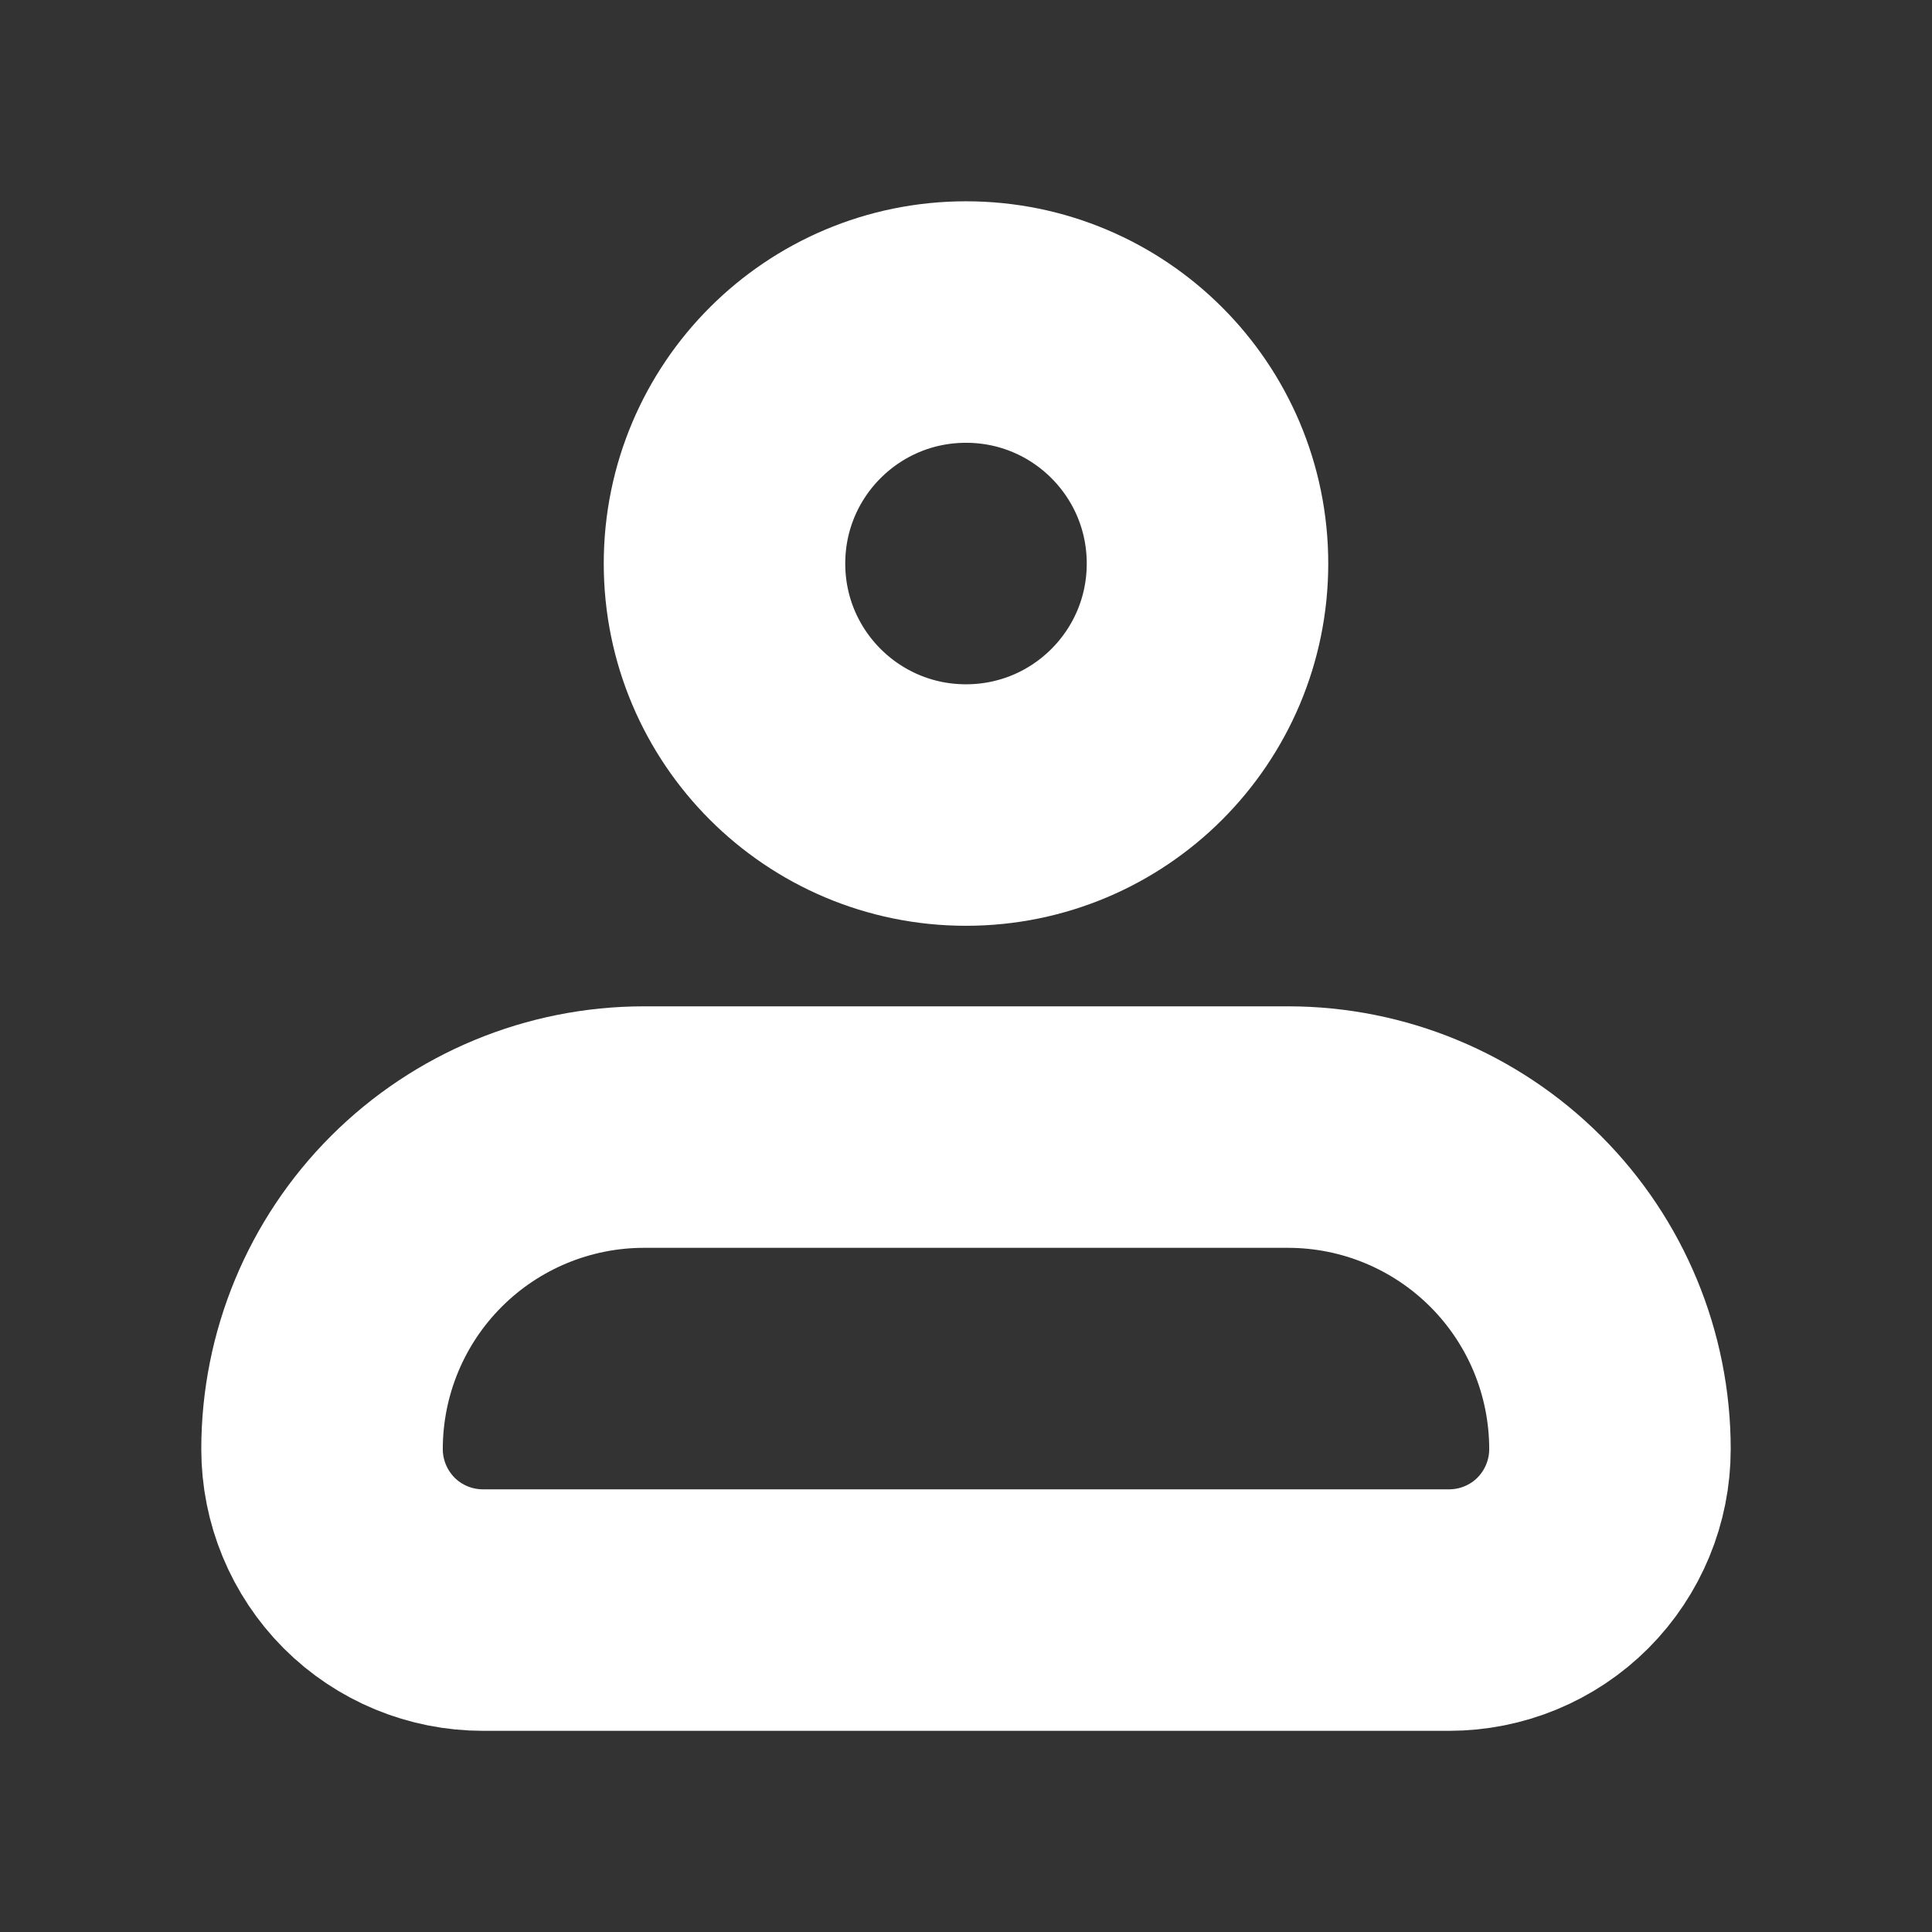
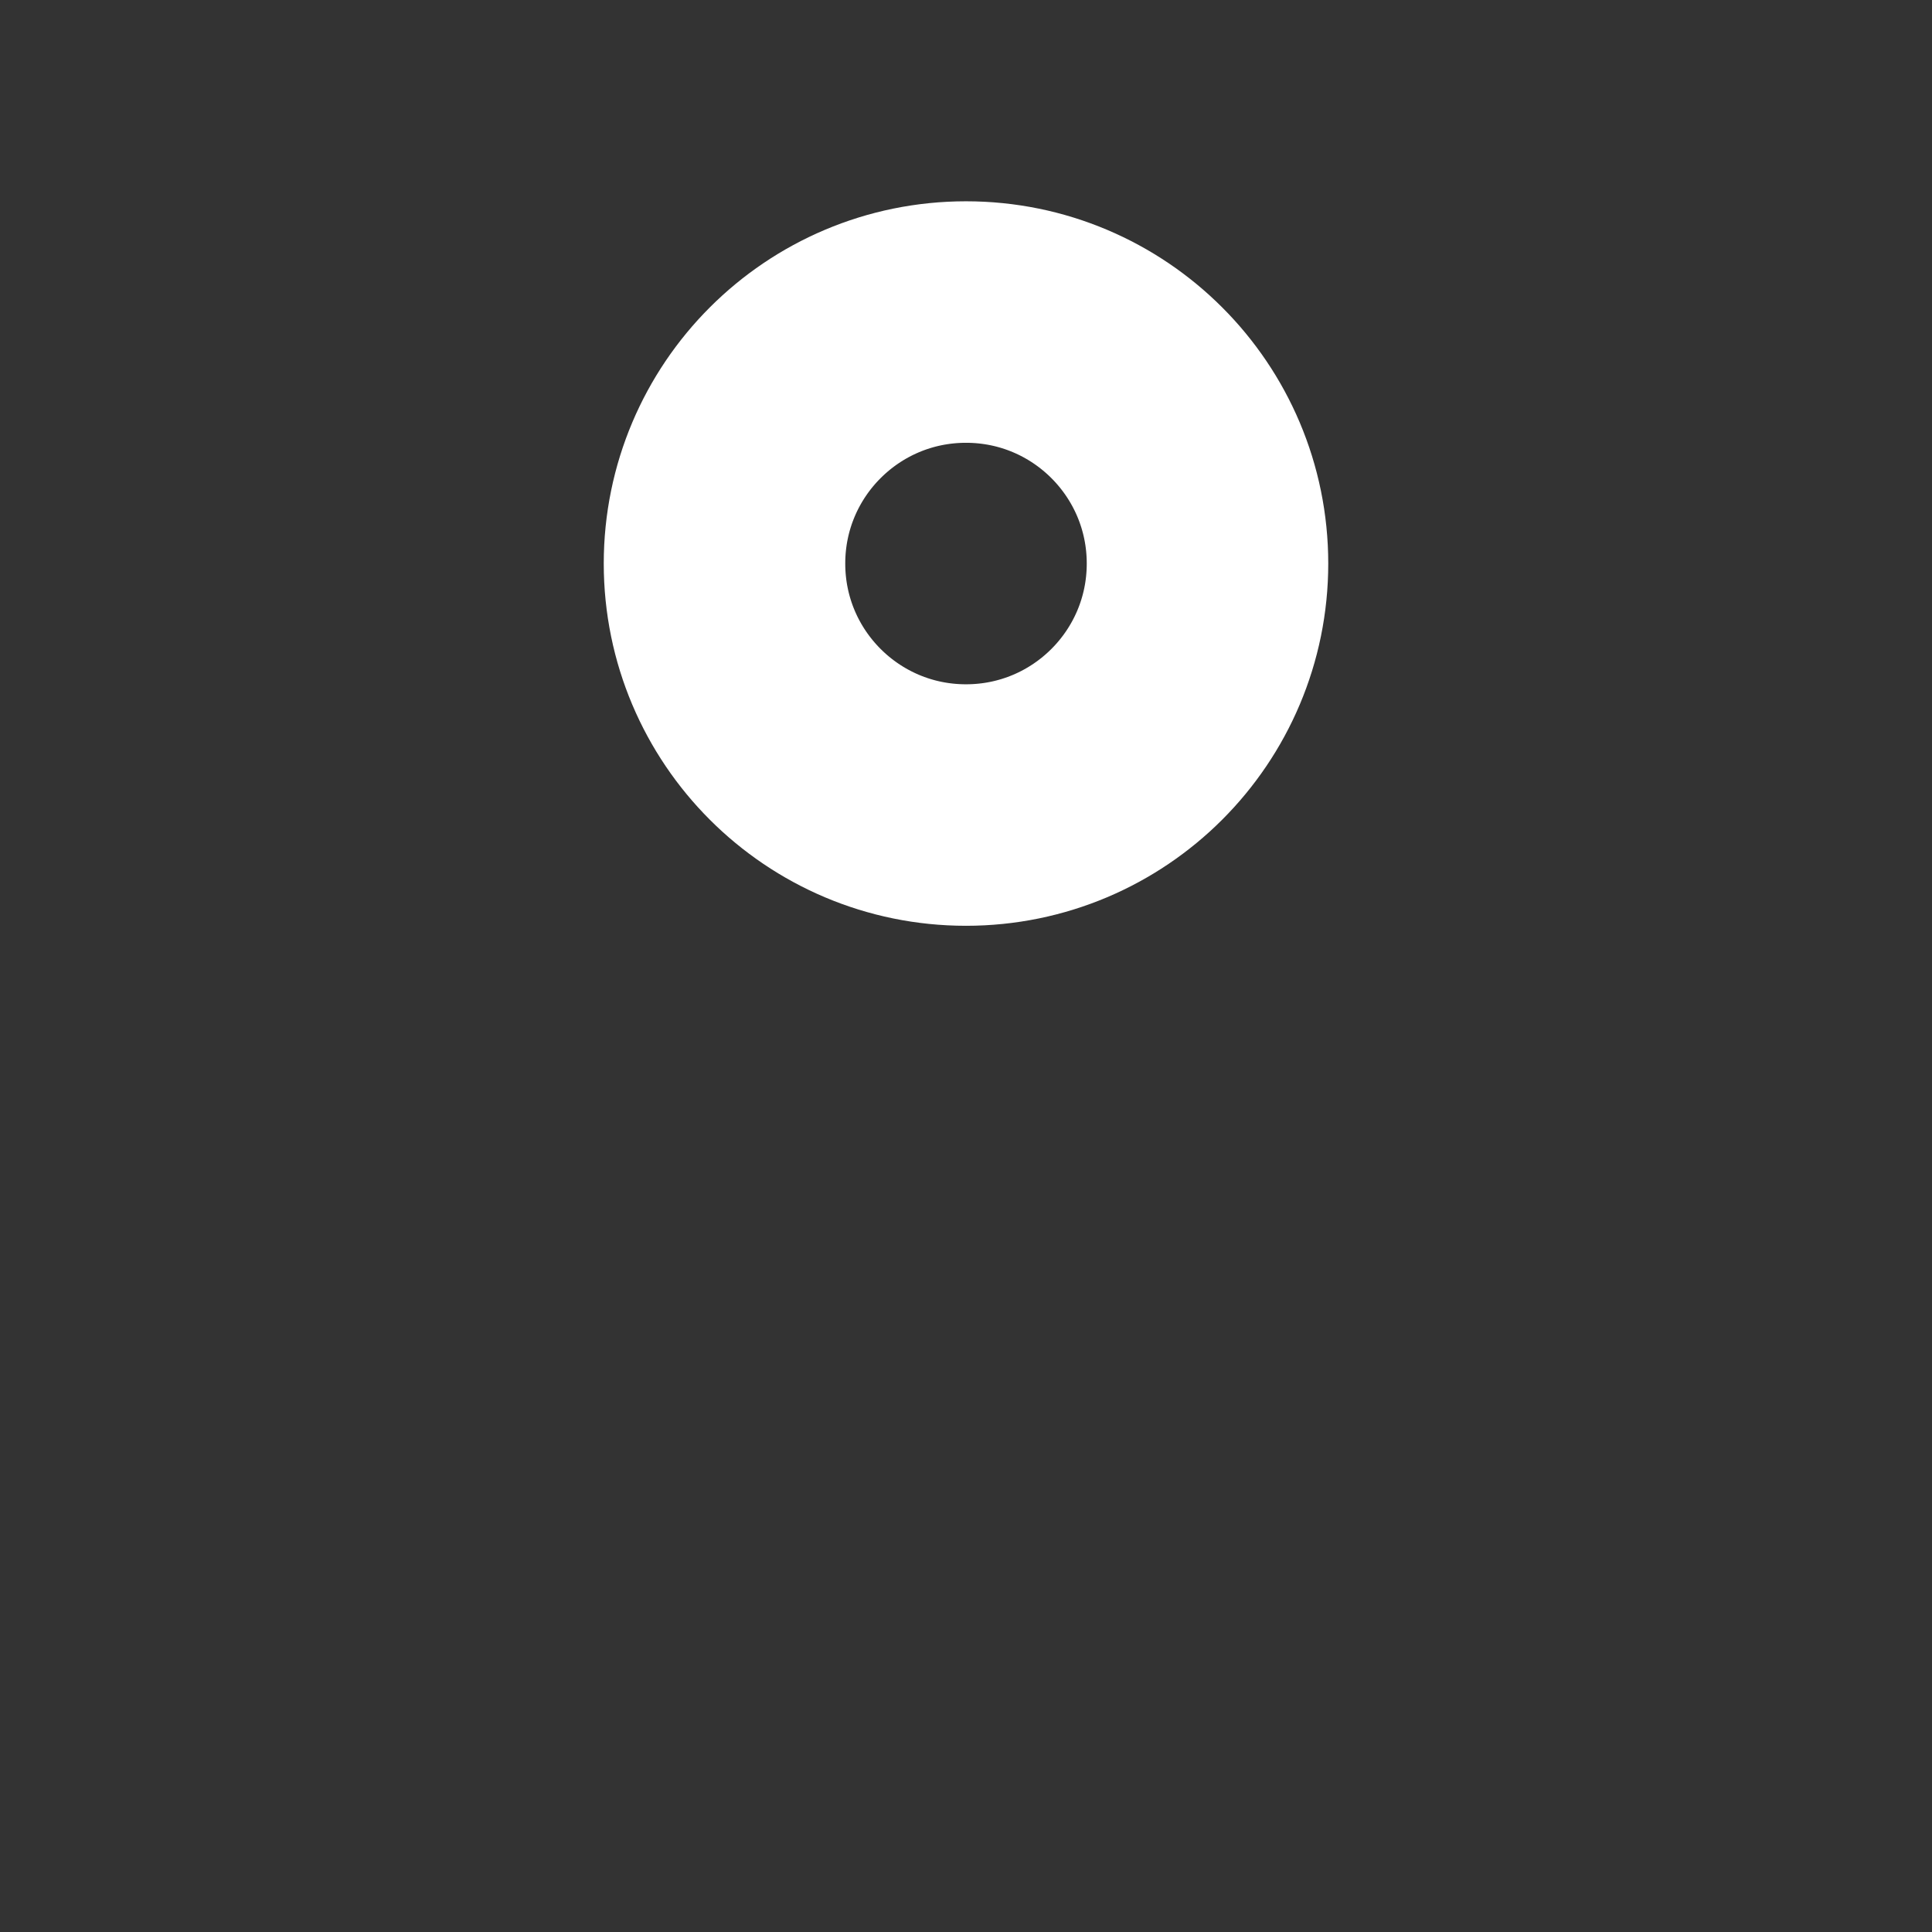
<svg xmlns="http://www.w3.org/2000/svg" width="16" height="16" viewBox="0 0 16 16" fill="none">
  <rect x="0" y="0" width="16" height="16" fill="#333333" stroke="none" />
-   <path d="M2.667 12.001C2.667 11.293 2.948 10.615 3.448 10.115C3.948 9.615 4.626 9.334 5.333 9.334H10.667C11.374 9.334 12.052 9.615 12.552 10.115C13.052 10.615 13.333 11.293 13.333 12.001C13.333 12.354 13.193 12.693 12.943 12.944C12.693 13.194 12.354 13.334 12 13.334H4C3.646 13.334 3.307 13.194 3.057 12.944C2.807 12.693 2.667 12.354 2.667 12.001Z" stroke="white" stroke-width="2" stroke-linejoin="round" />
  <path d="M8 6.667C9.105 6.667 10 5.772 10 4.667C10 3.562 9.105 2.667 8 2.667C6.895 2.667 6 3.562 6 4.667C6 5.772 6.895 6.667 8 6.667Z" stroke="white" stroke-width="2" />
</svg>